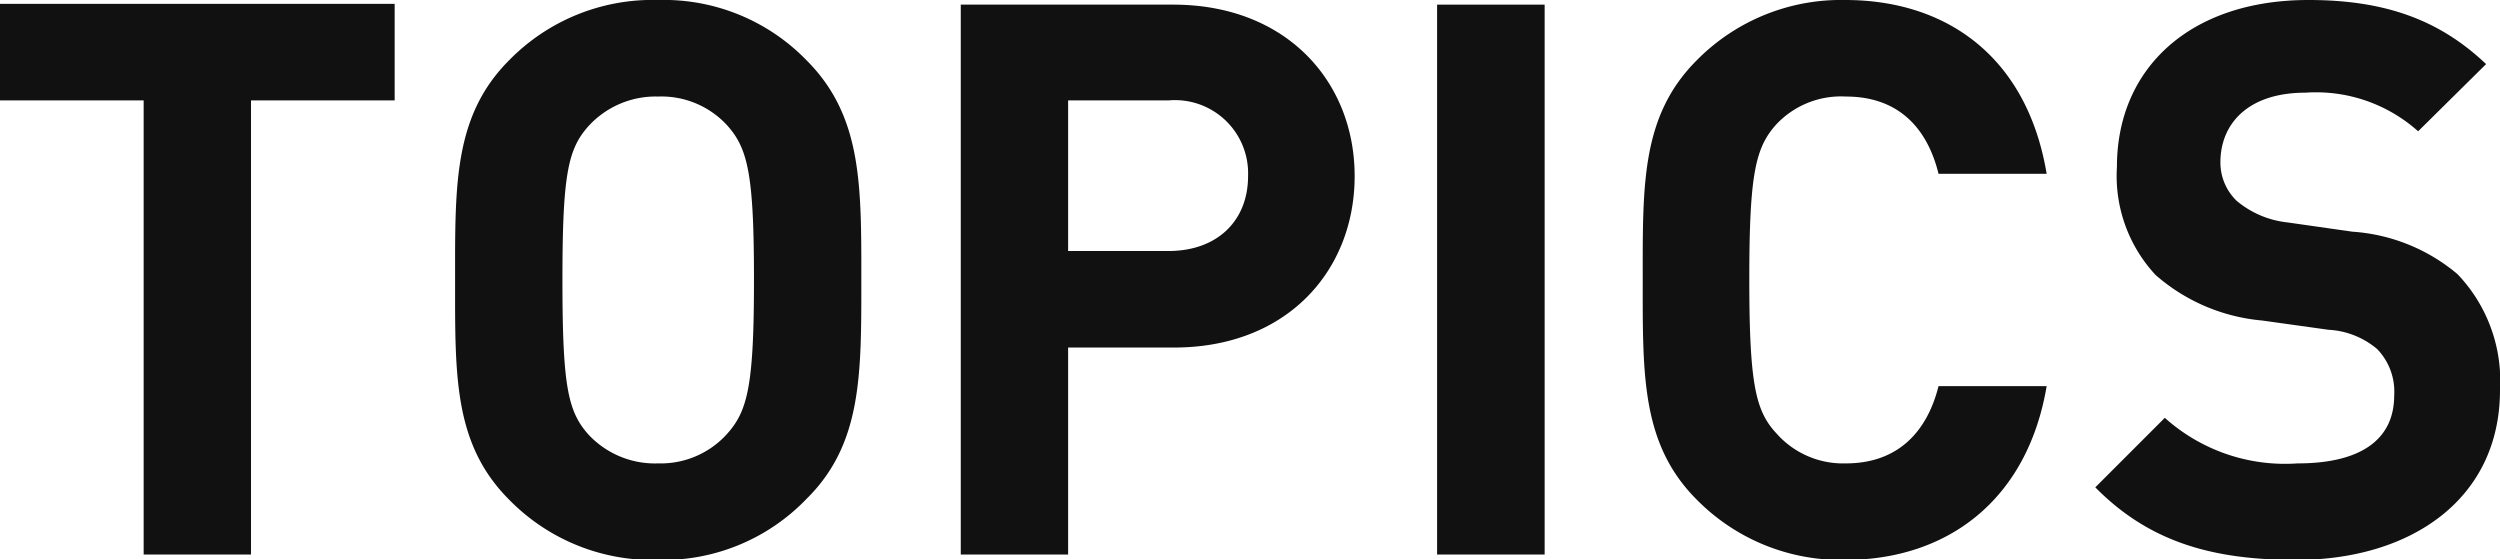
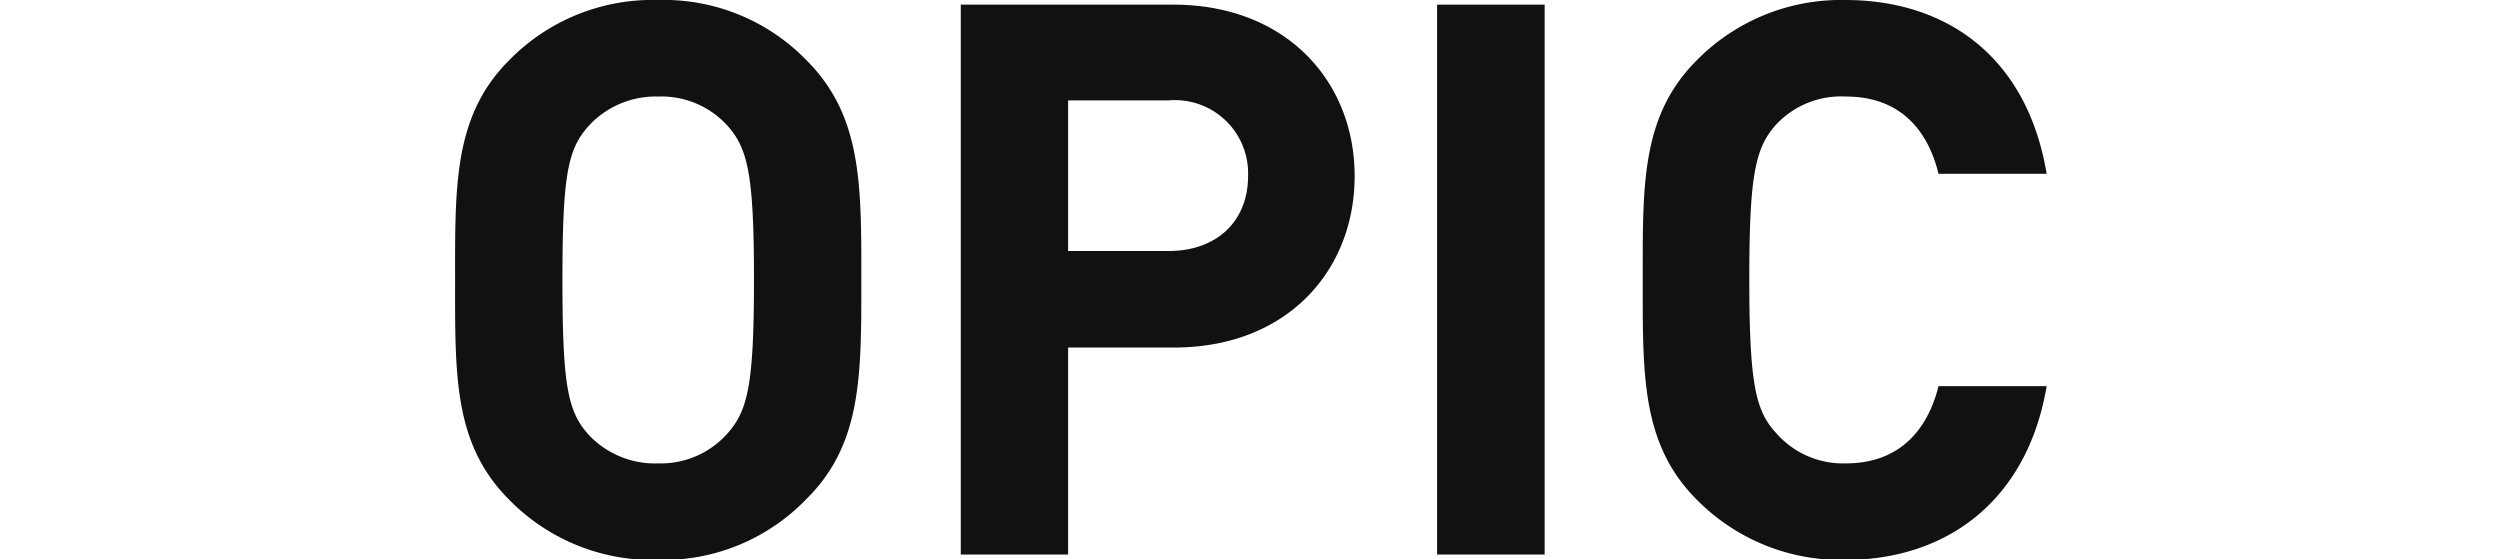
<svg xmlns="http://www.w3.org/2000/svg" viewBox="0 0 129.48 28.96">
  <defs>
    <style>.cls-1{fill:#111;}</style>
  </defs>
  <g id="レイヤー_2" data-name="レイヤー 2">
    <g id="レイヤー_1-2" data-name="レイヤー 1">
-       <path class="cls-1" d="M13,5.2V28.72H7.44V5.2H0v-5H20.44v5Z" />
      <path class="cls-1" d="M41.77,25.84A10.3,10.3,0,0,1,34.09,29a10.39,10.39,0,0,1-7.72-3.12c-2.88-2.88-2.8-6.44-2.8-11.36S23.49,6,26.37,3.12A10.39,10.39,0,0,1,34.09,0a10.3,10.3,0,0,1,7.68,3.12C44.65,6,44.61,9.56,44.61,14.48S44.65,23,41.77,25.84ZM37.65,6.48A4.62,4.62,0,0,0,34.09,5a4.71,4.71,0,0,0-3.6,1.52c-1.08,1.2-1.36,2.52-1.36,8s.28,6.8,1.36,8A4.71,4.71,0,0,0,34.09,24a4.62,4.62,0,0,0,3.56-1.52c1.08-1.2,1.4-2.52,1.4-8S38.73,7.68,37.65,6.48Z" />
      <path class="cls-1" d="M60.8,18H55.32V28.72H49.76V.24h11c5.88,0,9.4,4,9.4,8.88S66.68,18,60.8,18ZM60.52,5.2h-5.2V13h5.2c2.52,0,4.12-1.56,4.12-3.88A3.79,3.79,0,0,0,60.52,5.2Z" />
      <path class="cls-1" d="M74.43,28.72V.24H80V28.72Z" />
      <path class="cls-1" d="M95.56,29a10.49,10.49,0,0,1-7.68-3.12C85,23,85.08,19.4,85.08,14.48S85,6,87.88,3.12A10.49,10.49,0,0,1,95.56,0C100.88,0,105,3,106,9H100.4c-.56-2.28-2-4-4.8-4A4.6,4.6,0,0,0,92,6.44c-1.08,1.2-1.4,2.56-1.4,8s.32,6.84,1.4,8A4.6,4.6,0,0,0,95.6,24c2.8,0,4.24-1.76,4.8-4H106C105,25.92,100.84,29,95.56,29Z" />
-       <path class="cls-1" d="M118.92,29c-4.32,0-7.6-.92-10.4-3.76l3.6-3.6A9.32,9.32,0,0,0,119,24c3.28,0,5-1.24,5-3.52a3.17,3.17,0,0,0-.88-2.4,4.24,4.24,0,0,0-2.52-1l-3.44-.48a9.66,9.66,0,0,1-5.52-2.36,7.53,7.53,0,0,1-2-5.6c0-5.08,3.76-8.64,9.92-8.64,3.92,0,6.76,1,9.2,3.32L125.24,6.8a7.93,7.93,0,0,0-5.84-2c-3,0-4.4,1.64-4.4,3.6a2.75,2.75,0,0,0,.84,2,4.9,4.9,0,0,0,2.64,1.12l3.36.48a9.42,9.42,0,0,1,5.44,2.2,8,8,0,0,1,2.2,6C129.48,25.84,124.88,29,118.92,29Z" />
    </g>
  </g>
</svg>